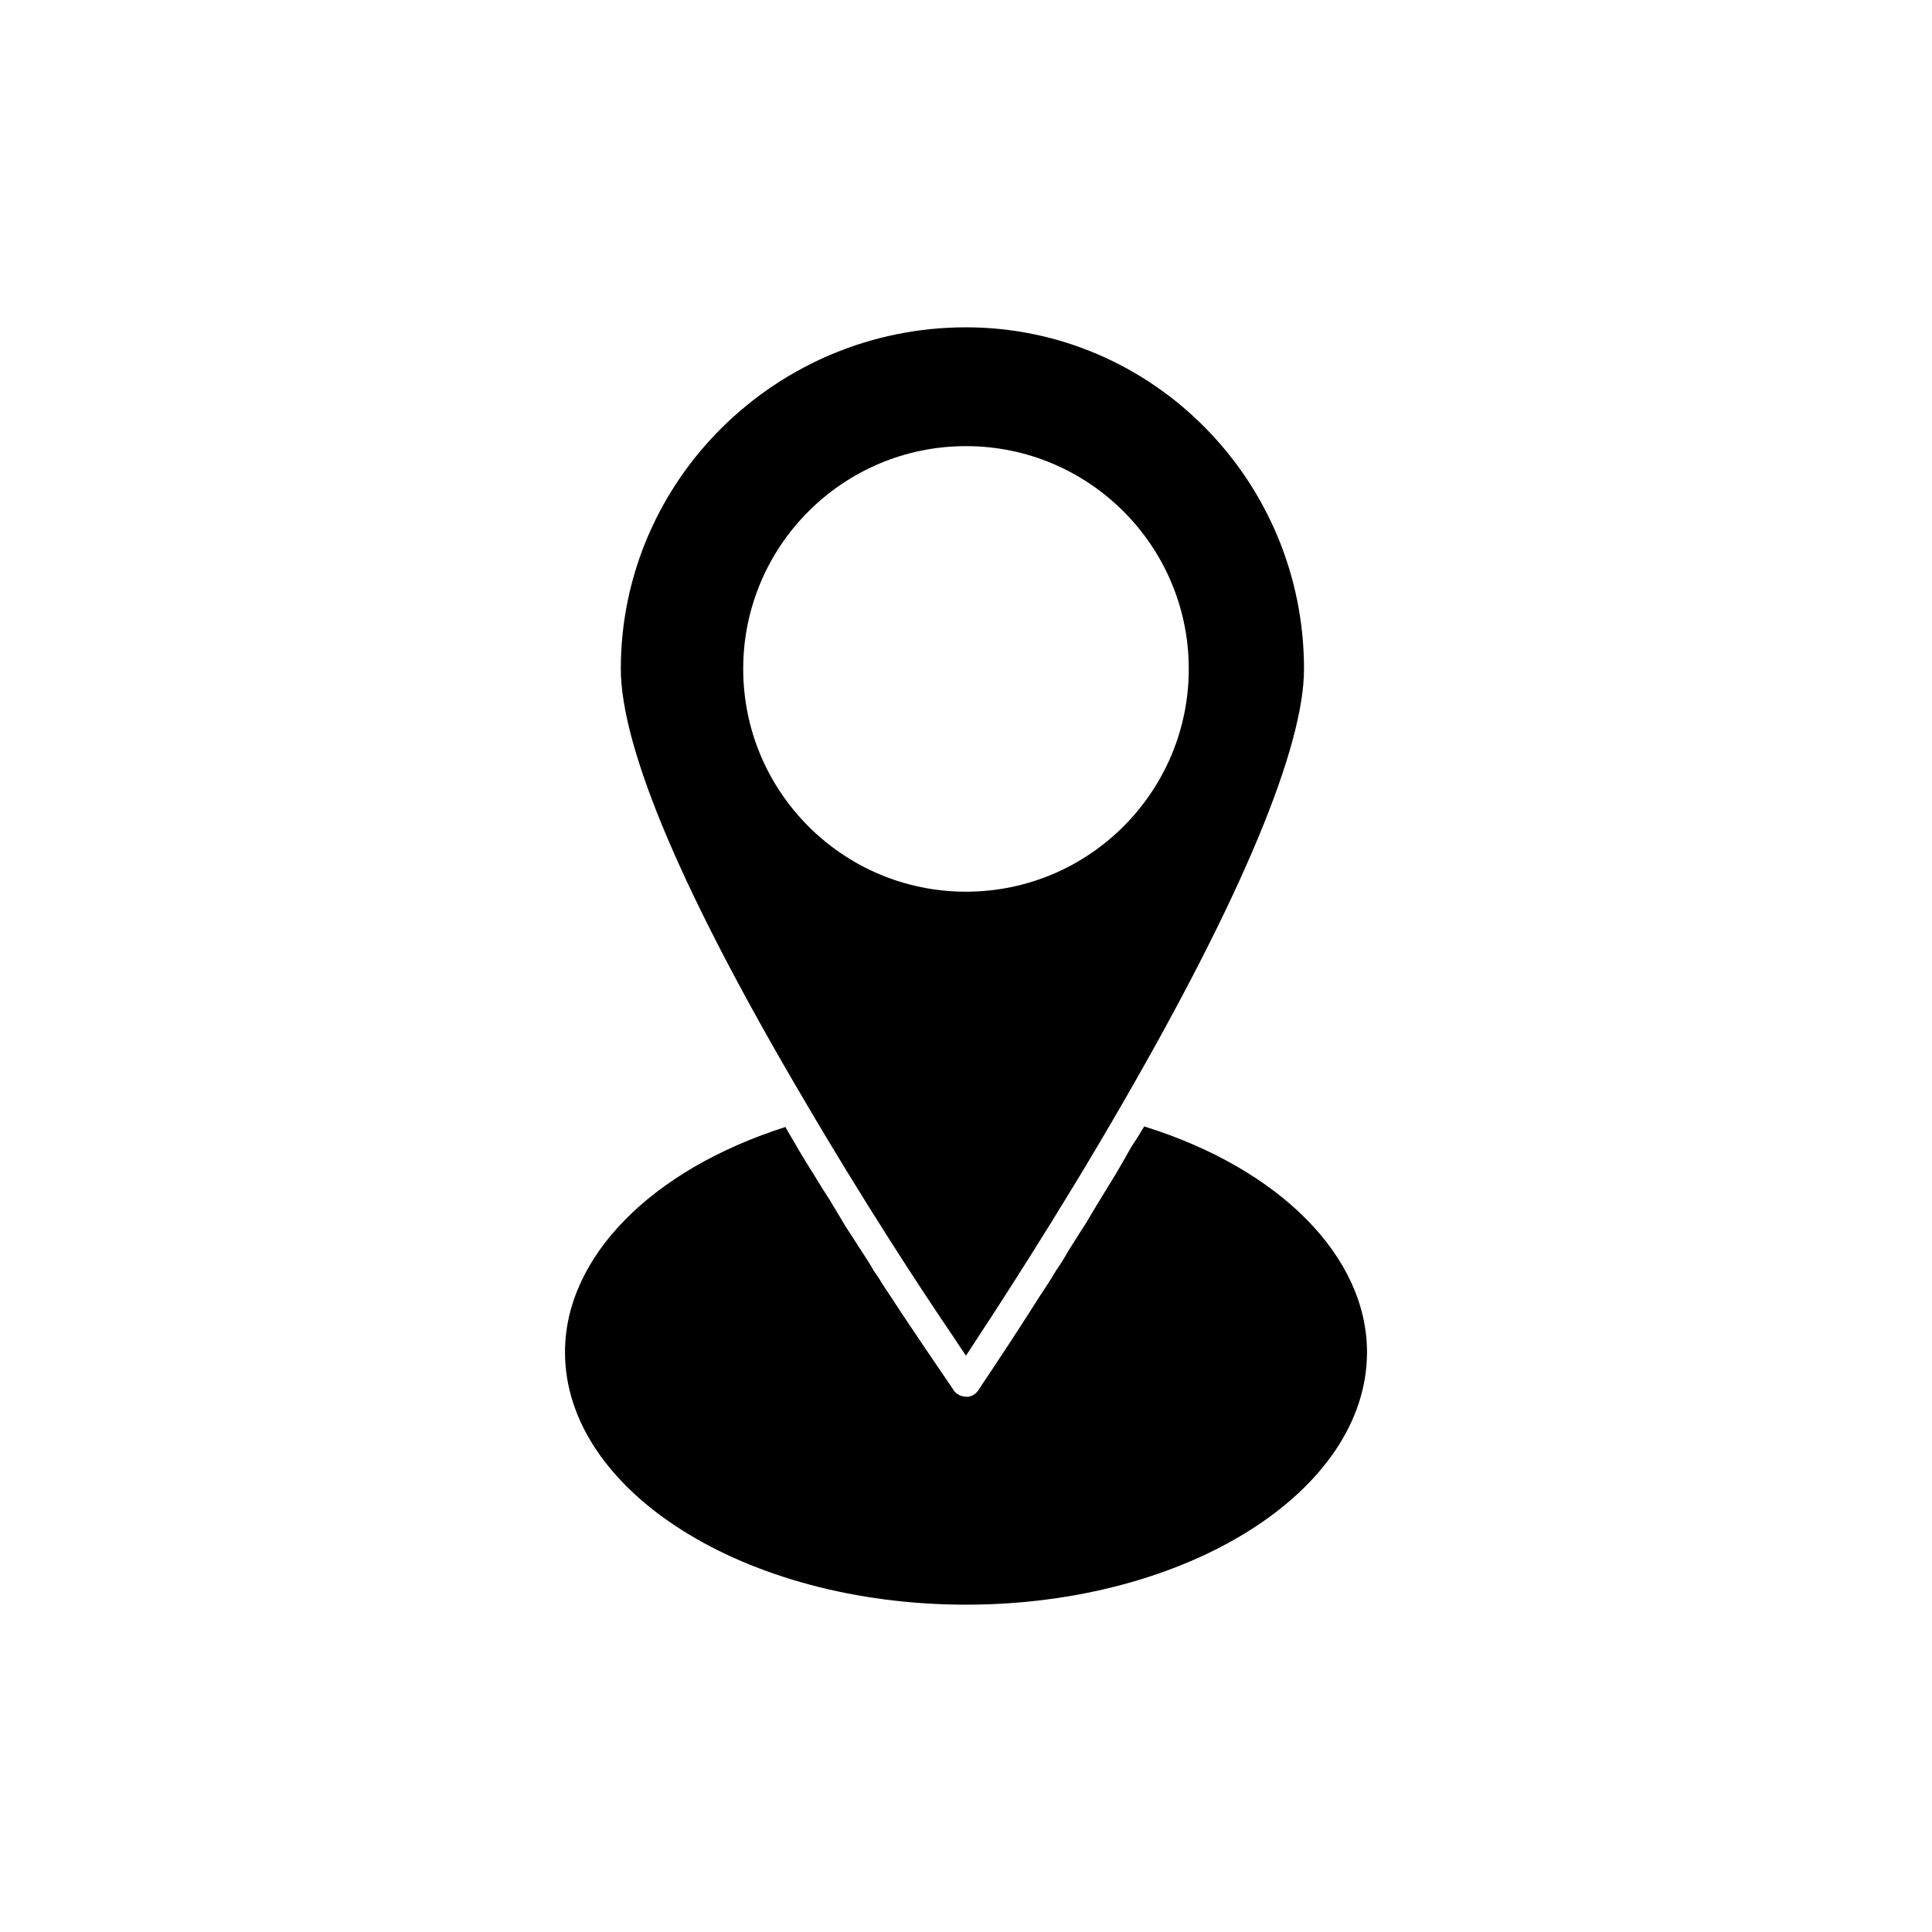
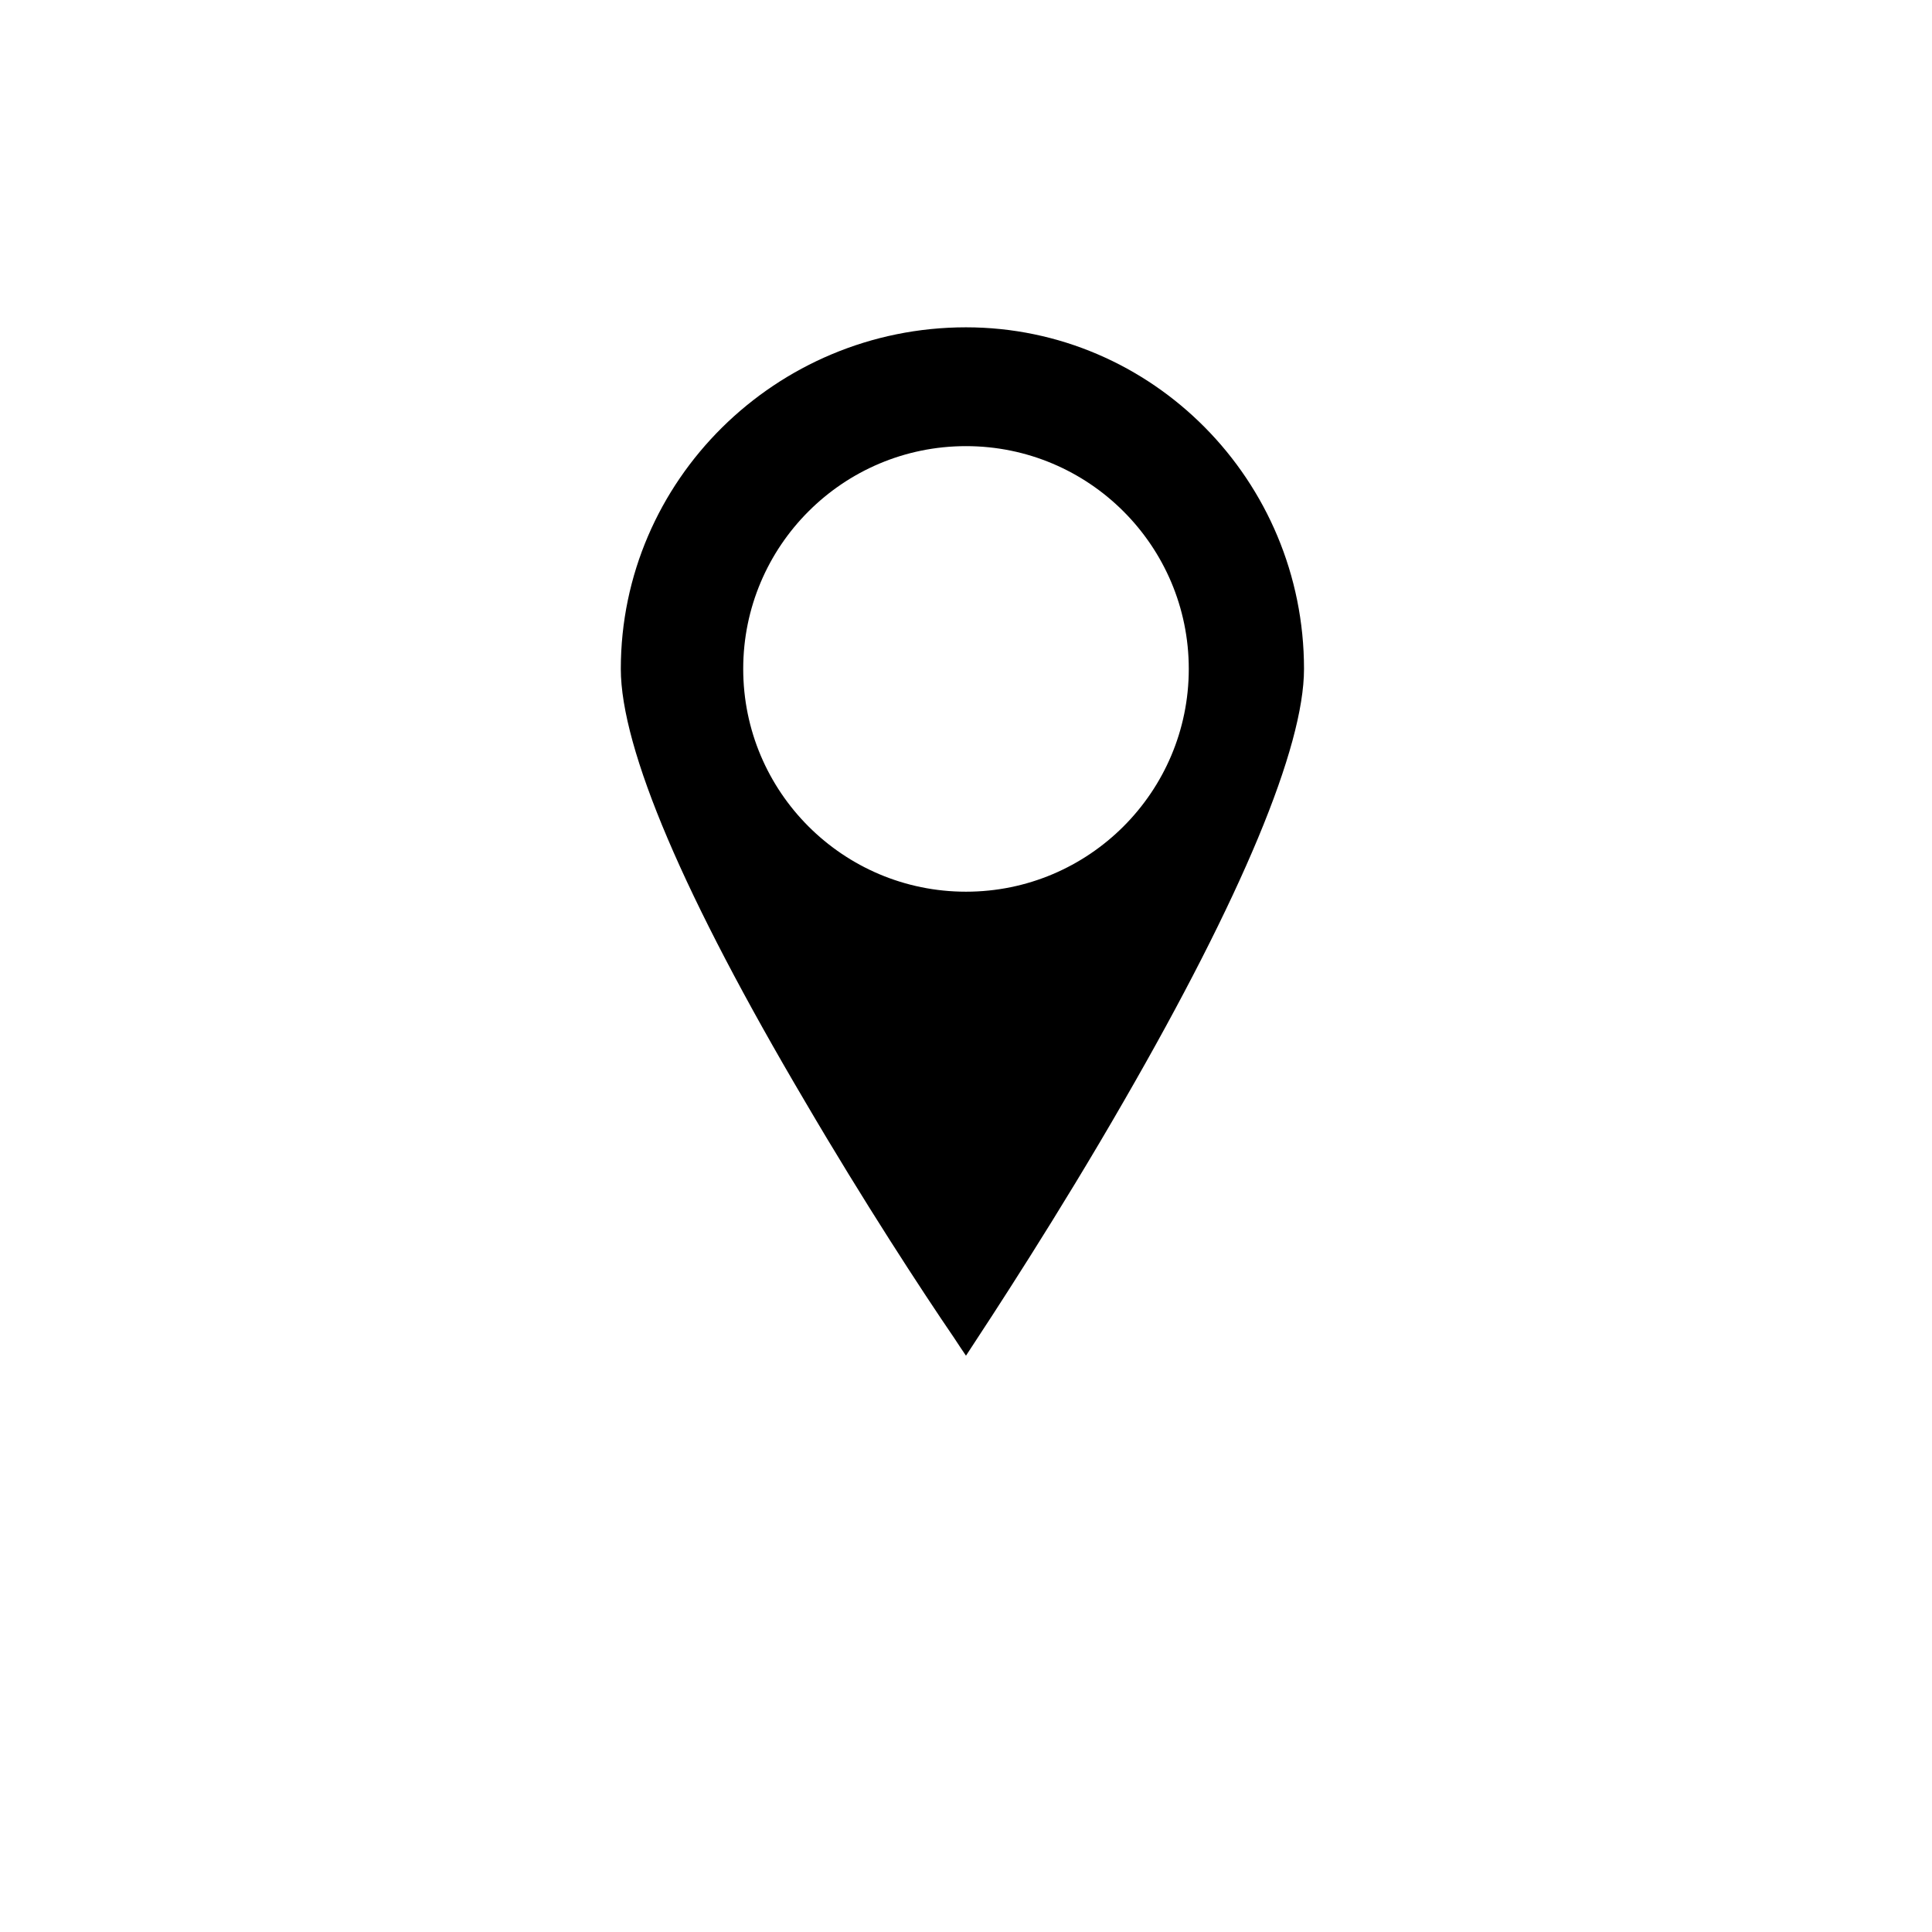
<svg xmlns="http://www.w3.org/2000/svg" fill="#000000" width="800px" height="800px" version="1.1" viewBox="144 144 512 512">
  <g>
-     <path d="m447.23 442.51c-1.102 1.891-2.203 3.621-3.465 5.512-1.418 2.519-2.832 5.039-4.25 7.398-1.418 2.363-2.832 4.566-4.25 6.926-1.258 2.047-2.519 4.25-3.777 6.297-1.574 2.363-2.992 4.723-4.41 6.926-0.945 1.73-2.047 3.465-3.148 5.039-1.574 2.676-3.148 5.039-4.723 7.398-0.629 0.945-1.258 2.047-1.891 2.992-8.344 13.066-14.012 21.254-14.012 21.41-0.789 1.102-2.047 1.891-3.305 1.73-1.258 0-2.519-0.629-3.305-1.73 0-0.156-5.195-7.559-13.066-19.363-0.316-0.473-0.629-0.945-0.945-1.418-1.418-2.203-2.992-4.566-4.566-6.926-0.789-1.258-1.418-2.363-2.363-3.621-1.258-2.203-2.676-4.41-4.25-6.769-1.102-1.73-2.203-3.465-3.465-5.352-1.258-2.203-2.676-4.41-3.938-6.613-1.418-2.203-2.832-4.41-4.25-6.769-1.418-2.203-2.832-4.566-4.25-6.926-1.102-2.047-2.363-3.938-3.465-5.984-35.582 11.336-58.41 34.48-58.41 59.672 0 36.84 47.703 66.914 106.27 66.914 58.566 0 106.27-30.07 106.27-66.914-0.004-25.348-23.145-48.648-59.043-59.828z" />
-     <path d="m357.33 435.89c15.586 26.609 31.016 50.223 39.516 62.66 1.102 1.73 2.203 3.305 3.148 4.723 6.926-10.547 24.402-37.156 41.879-67.543 31.172-54.004 47.703-93.676 47.703-114.46 0-49.91-40.148-90.527-89.582-90.527-50.383 0-91.473 40.621-91.473 90.527 0 10.547 4.25 25.82 12.438 45.027 8.188 19.215 20.469 42.672 36.371 69.594zm42.668-173.66c32.59 0 59.039 26.449 59.039 59.039s-26.449 59.039-59.039 59.039-59.039-26.449-59.039-59.039c-0.004-32.59 26.449-59.039 59.039-59.039z" />
+     <path d="m357.33 435.89c15.586 26.609 31.016 50.223 39.516 62.66 1.102 1.73 2.203 3.305 3.148 4.723 6.926-10.547 24.402-37.156 41.879-67.543 31.172-54.004 47.703-93.676 47.703-114.46 0-49.91-40.148-90.527-89.582-90.527-50.383 0-91.473 40.621-91.473 90.527 0 10.547 4.25 25.82 12.438 45.027 8.188 19.215 20.469 42.672 36.371 69.594m42.668-173.66c32.59 0 59.039 26.449 59.039 59.039s-26.449 59.039-59.039 59.039-59.039-26.449-59.039-59.039c-0.004-32.59 26.449-59.039 59.039-59.039z" />
  </g>
</svg>